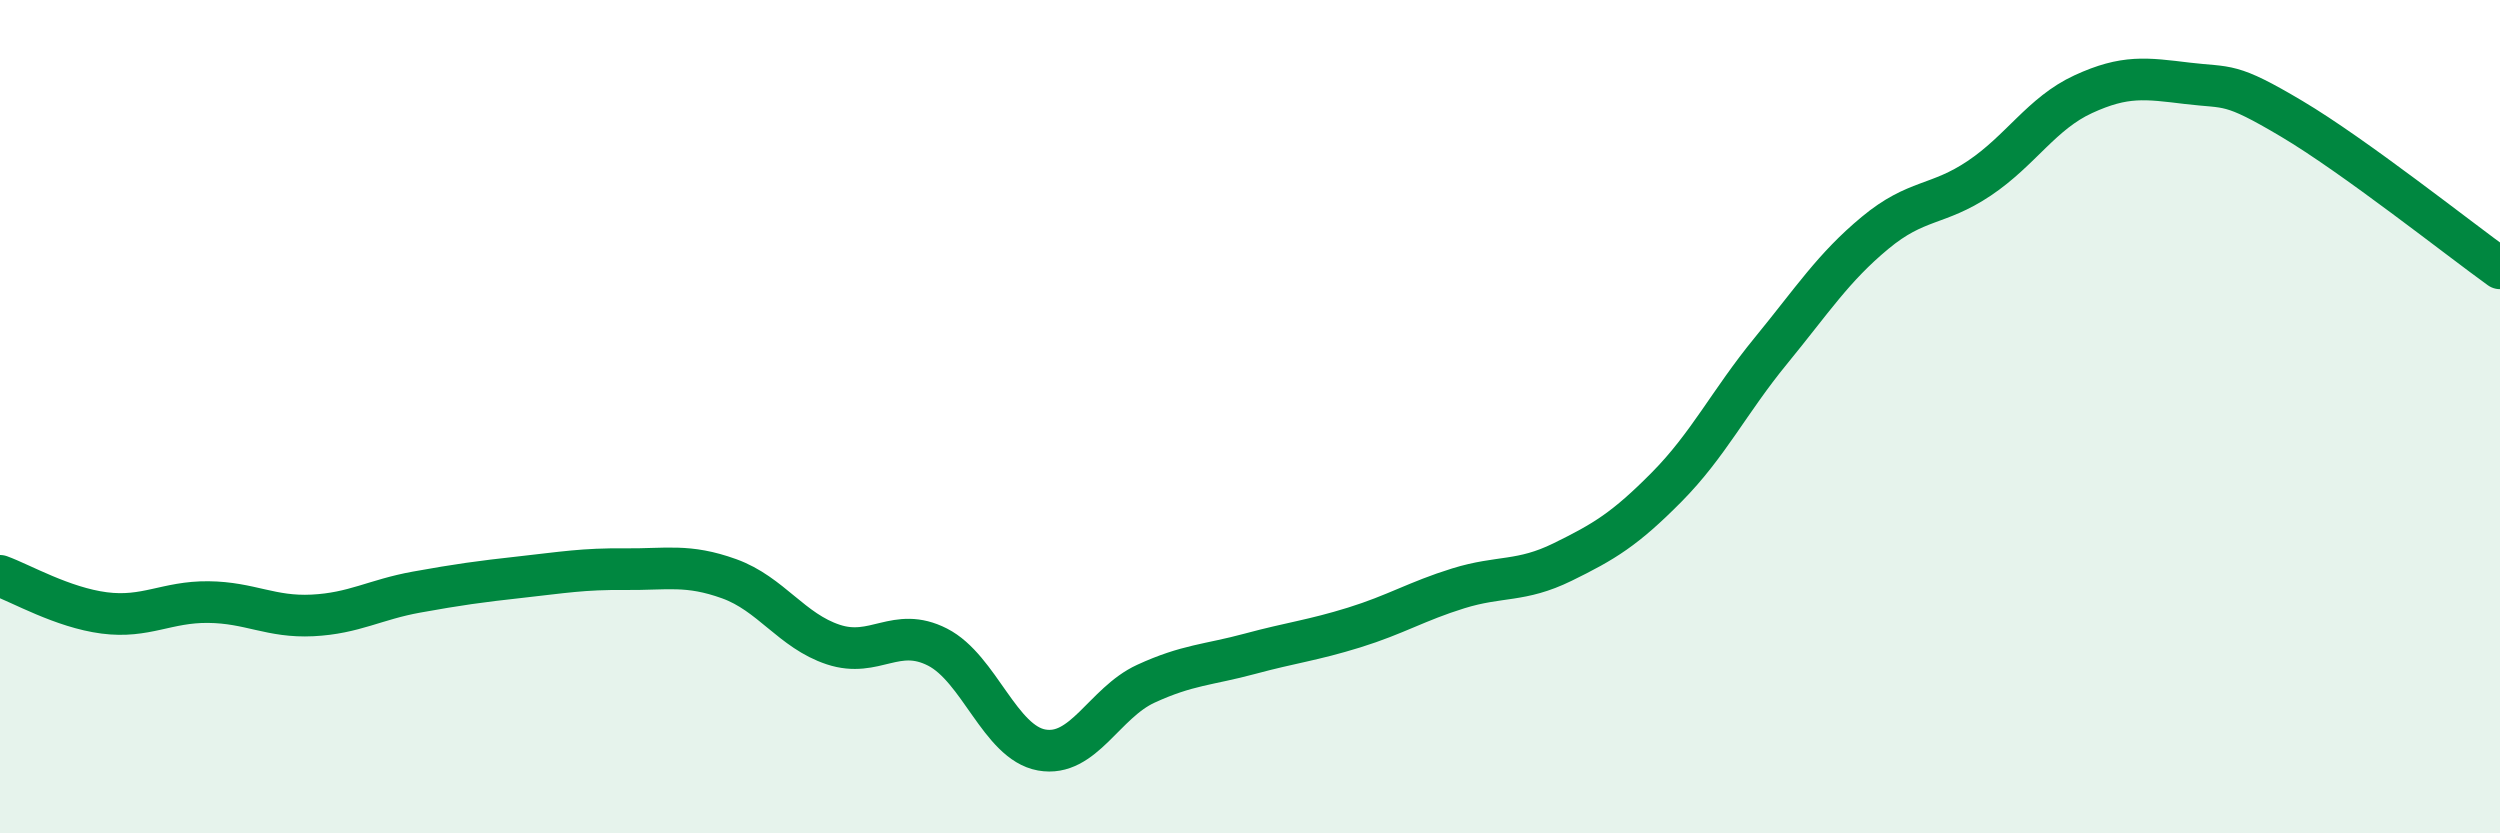
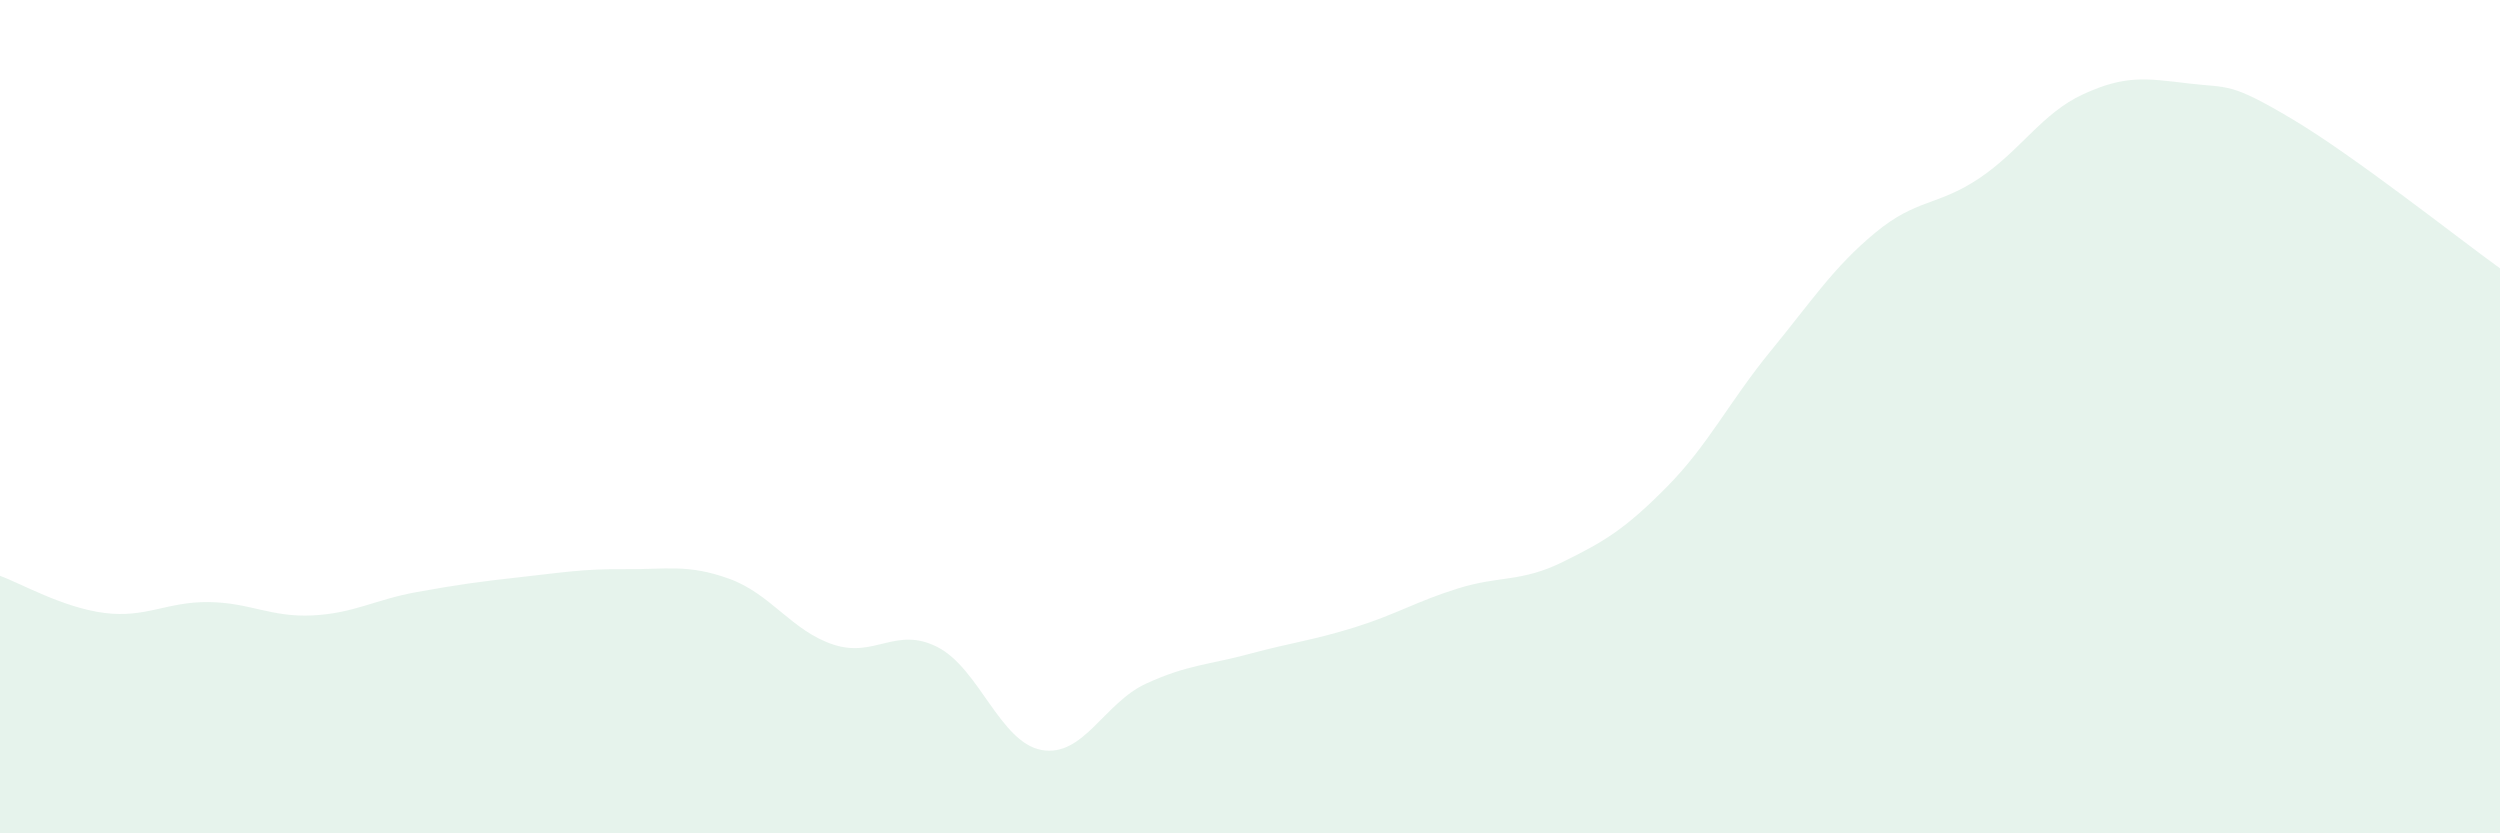
<svg xmlns="http://www.w3.org/2000/svg" width="60" height="20" viewBox="0 0 60 20">
  <path d="M 0,13.82 C 0.5,14 1.5,14.58 2.5,14.71 C 3.5,14.84 4,14.44 5,14.45 C 6,14.46 6.5,14.82 7.5,14.77 C 8.5,14.72 9,14.39 10,14.21 C 11,14.03 11.5,13.96 12.5,13.85 C 13.5,13.74 14,13.65 15,13.66 C 16,13.67 16.5,13.53 17.5,13.89 C 18.5,14.25 19,15.14 20,15.47 C 21,15.8 21.5,15.02 22.5,15.53 C 23.5,16.04 24,17.82 25,18 C 26,18.18 26.5,16.87 27.5,16.41 C 28.5,15.95 29,15.96 30,15.69 C 31,15.42 31.5,15.37 32.5,15.06 C 33.5,14.75 34,14.43 35,14.12 C 36,13.81 36.5,13.98 37.5,13.49 C 38.5,13 39,12.7 40,11.69 C 41,10.68 41.5,9.64 42.5,8.42 C 43.5,7.2 44,6.42 45,5.59 C 46,4.76 46.5,4.95 47.5,4.28 C 48.5,3.61 49,2.72 50,2.26 C 51,1.8 51.5,1.88 52.5,2 C 53.5,2.12 53.5,1.96 55,2.85 C 56.5,3.74 59,5.72 60,6.44L60 20L0 20Z" fill="#008740" opacity="0.1" stroke-linecap="round" stroke-linejoin="round" />
-   <path d="M 0,13.82 C 0.5,14 1.5,14.58 2.5,14.71 C 3.5,14.84 4,14.44 5,14.45 C 6,14.46 6.5,14.82 7.5,14.77 C 8.5,14.72 9,14.39 10,14.21 C 11,14.03 11.5,13.96 12.5,13.85 C 13.5,13.74 14,13.65 15,13.66 C 16,13.67 16.5,13.53 17.5,13.89 C 18.5,14.25 19,15.14 20,15.47 C 21,15.8 21.5,15.02 22.5,15.53 C 23.5,16.04 24,17.82 25,18 C 26,18.18 26.5,16.87 27.5,16.41 C 28.5,15.95 29,15.96 30,15.69 C 31,15.42 31.5,15.37 32.5,15.06 C 33.5,14.75 34,14.43 35,14.12 C 36,13.81 36.5,13.98 37.5,13.49 C 38.5,13 39,12.7 40,11.69 C 41,10.68 41.5,9.64 42.5,8.42 C 43.5,7.2 44,6.42 45,5.59 C 46,4.76 46.5,4.95 47.5,4.28 C 48.5,3.61 49,2.72 50,2.26 C 51,1.8 51.5,1.88 52.5,2 C 53.5,2.12 53.5,1.96 55,2.85 C 56.5,3.74 59,5.72 60,6.44" stroke="#008740" stroke-width="1" fill="none" stroke-linecap="round" stroke-linejoin="round" />
</svg>